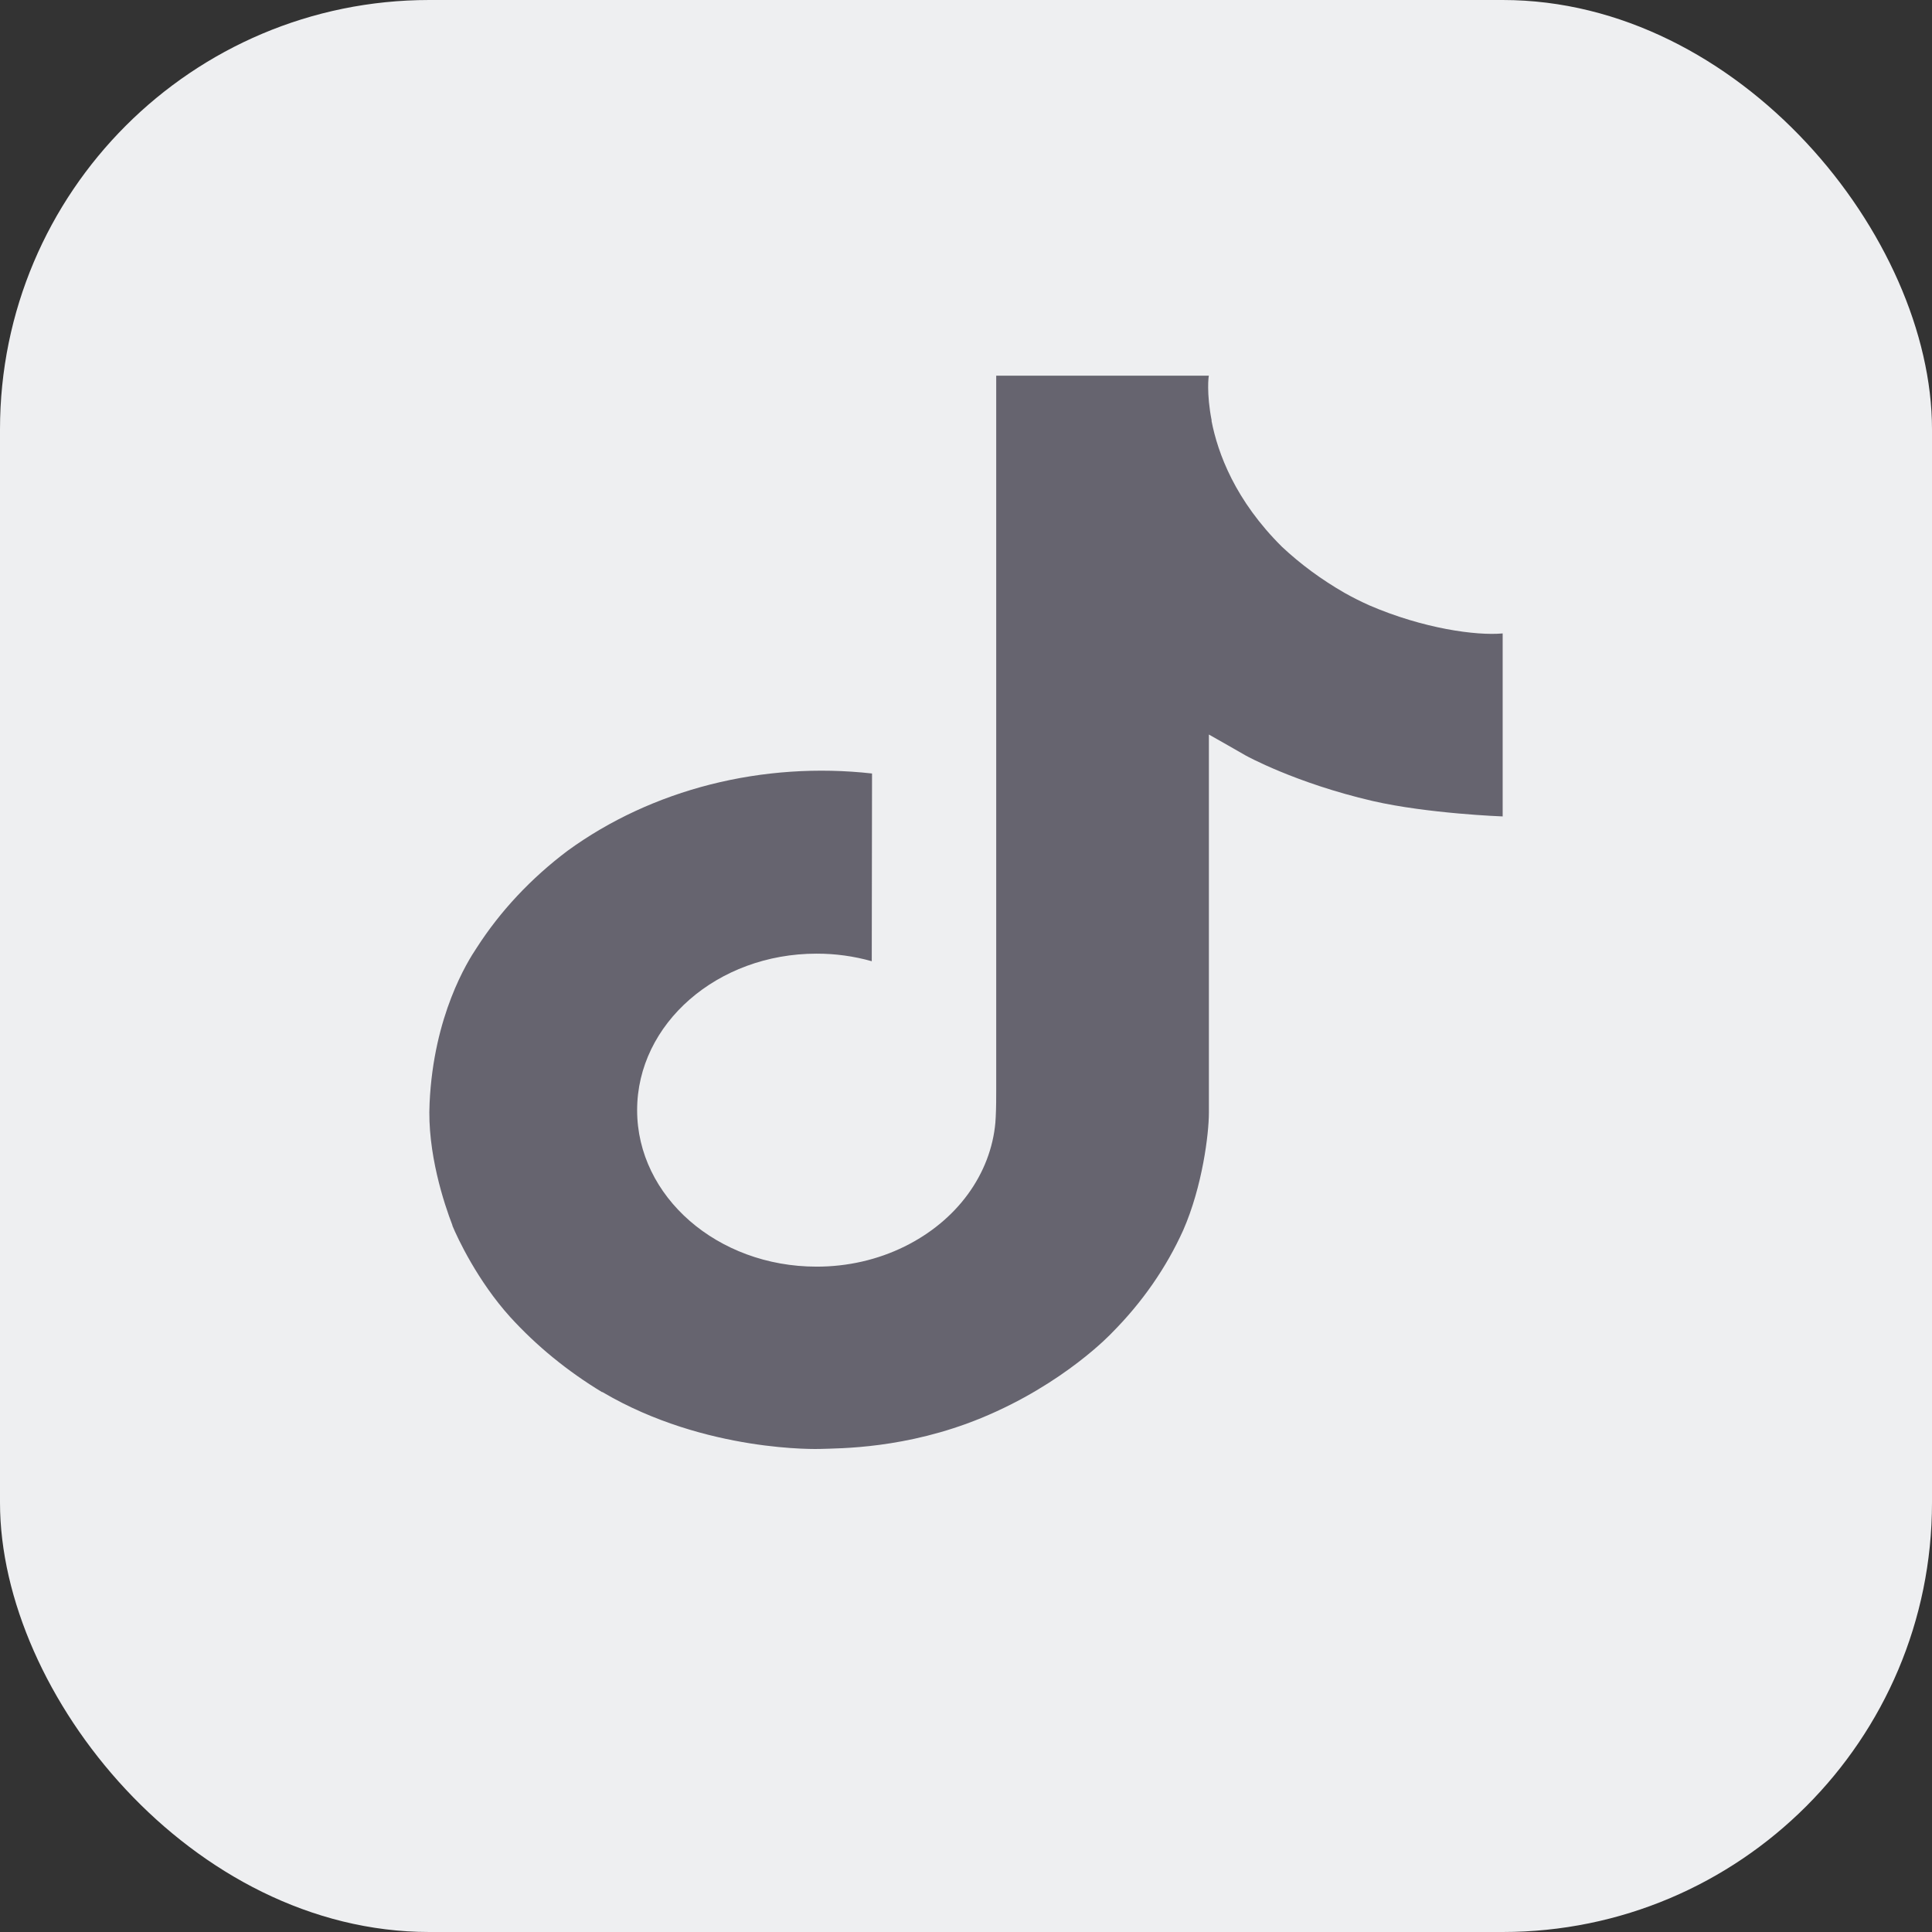
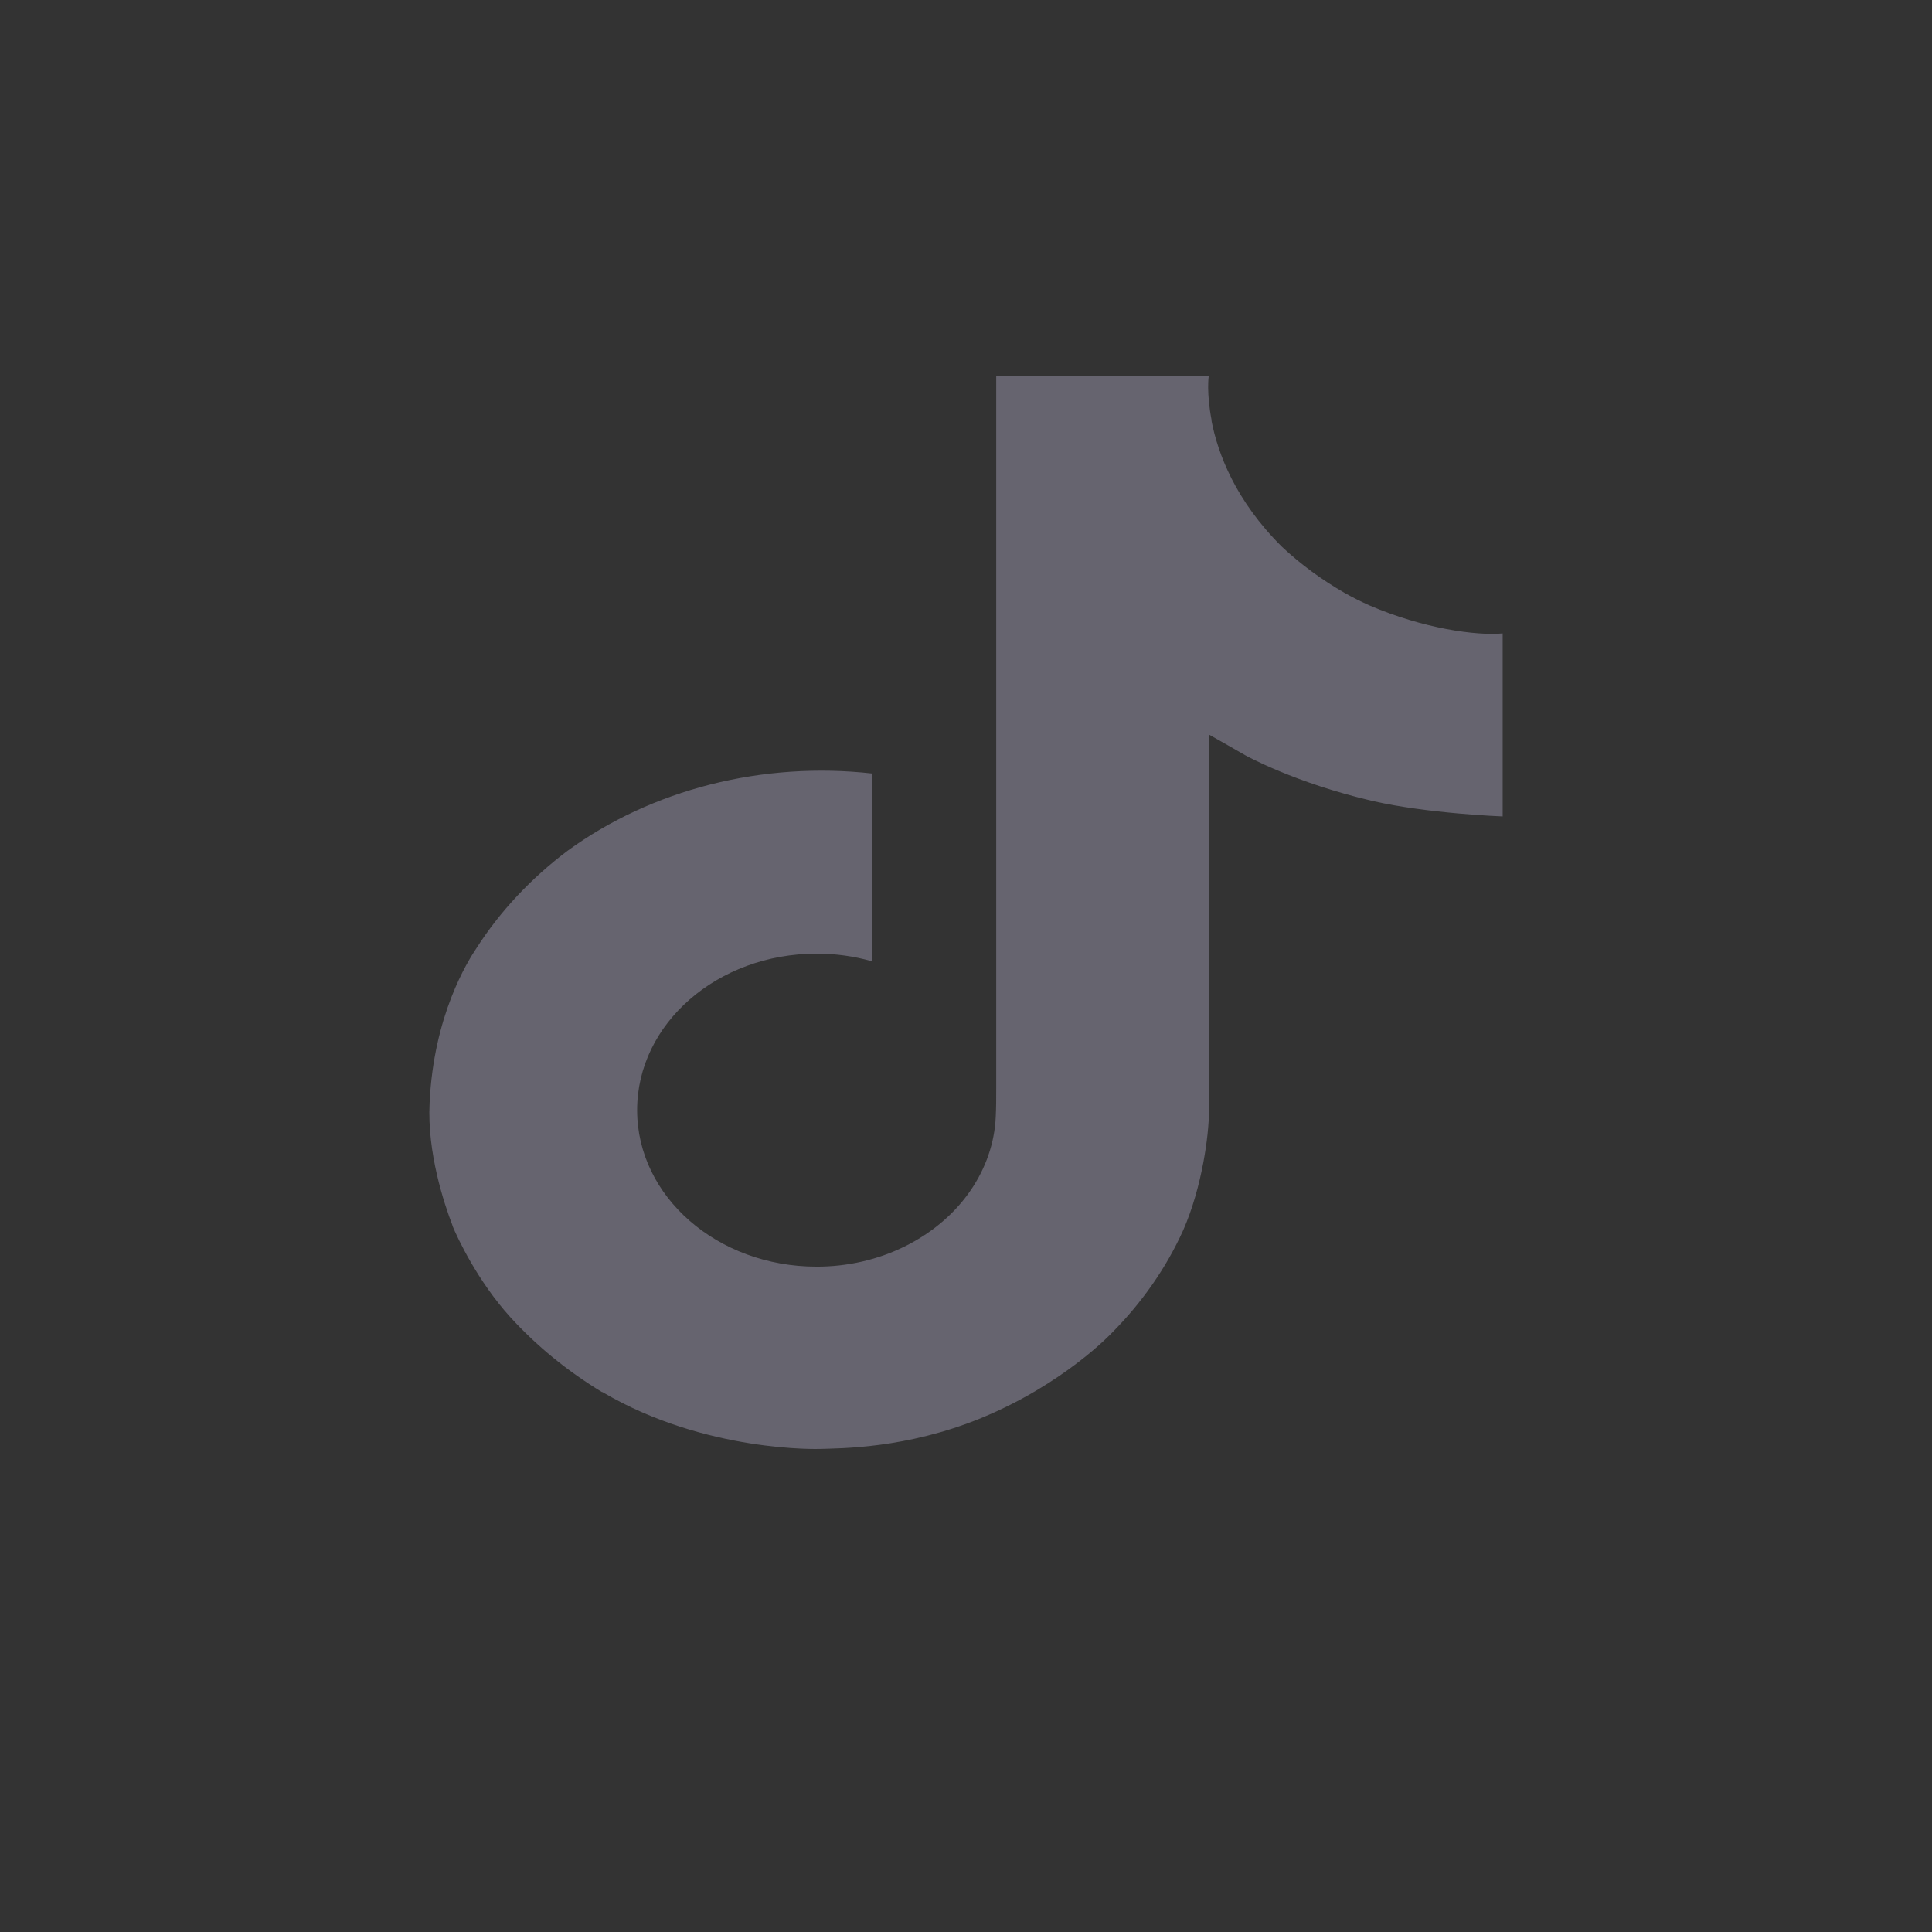
<svg xmlns="http://www.w3.org/2000/svg" width="36" height="36" viewBox="0 0 36 36" fill="none">
  <rect x="0" y="0" width="36" height="36" fill="#333333" stroke="none" />
-   <rect width="36" height="36" rx="8" fill="#EEEFF1" />
-   <path d="M25.509 11.277C25.354 11.207 25.202 11.131 25.055 11.048C24.628 10.803 24.236 10.515 23.888 10.189C23.018 9.326 22.693 8.451 22.574 7.838H22.578C22.478 7.329 22.52 7 22.526 7H18.563V20.282C18.563 20.46 18.563 20.636 18.554 20.811C18.554 20.832 18.552 20.852 18.55 20.876C18.55 20.885 18.55 20.895 18.548 20.905C18.548 20.908 18.548 20.91 18.548 20.913C18.506 21.389 18.33 21.849 18.035 22.253C17.74 22.657 17.334 22.991 16.855 23.227C16.355 23.474 15.79 23.603 15.215 23.602C13.369 23.602 11.872 22.298 11.872 20.686C11.872 19.074 13.369 17.77 15.215 17.77C15.565 17.769 15.912 17.817 16.244 17.911L16.249 14.413C15.24 14.3 14.216 14.37 13.239 14.617C12.263 14.865 11.356 15.285 10.577 15.852C9.894 16.366 9.319 16.98 8.88 17.665C8.712 17.915 8.081 18.92 8.005 20.55C7.957 21.476 8.277 22.434 8.43 22.831V22.839C8.526 23.072 8.899 23.868 9.506 24.54C9.996 25.078 10.574 25.551 11.223 25.943V25.935L11.232 25.943C13.151 27.073 15.278 26.999 15.278 26.999C15.646 26.986 16.88 26.999 18.281 26.424C19.834 25.786 20.719 24.835 20.719 24.835C21.284 24.267 21.733 23.62 22.048 22.922C22.406 22.105 22.526 21.125 22.526 20.733V13.687C22.574 13.712 23.214 14.079 23.214 14.079C23.214 14.079 24.137 14.591 25.576 14.925C26.609 15.162 28 15.213 28 15.213V11.803C27.512 11.848 26.523 11.715 25.509 11.277Z" fill="#66646F" />
+   <path d="M25.509 11.277C25.354 11.207 25.202 11.131 25.055 11.048C24.628 10.803 24.236 10.515 23.888 10.189C23.018 9.326 22.693 8.451 22.574 7.838H22.578C22.478 7.329 22.52 7 22.526 7H18.563V20.282C18.563 20.46 18.563 20.636 18.554 20.811C18.554 20.832 18.552 20.852 18.55 20.876C18.548 20.908 18.548 20.91 18.548 20.913C18.506 21.389 18.33 21.849 18.035 22.253C17.74 22.657 17.334 22.991 16.855 23.227C16.355 23.474 15.79 23.603 15.215 23.602C13.369 23.602 11.872 22.298 11.872 20.686C11.872 19.074 13.369 17.77 15.215 17.77C15.565 17.769 15.912 17.817 16.244 17.911L16.249 14.413C15.24 14.3 14.216 14.37 13.239 14.617C12.263 14.865 11.356 15.285 10.577 15.852C9.894 16.366 9.319 16.98 8.88 17.665C8.712 17.915 8.081 18.92 8.005 20.55C7.957 21.476 8.277 22.434 8.43 22.831V22.839C8.526 23.072 8.899 23.868 9.506 24.54C9.996 25.078 10.574 25.551 11.223 25.943V25.935L11.232 25.943C13.151 27.073 15.278 26.999 15.278 26.999C15.646 26.986 16.88 26.999 18.281 26.424C19.834 25.786 20.719 24.835 20.719 24.835C21.284 24.267 21.733 23.62 22.048 22.922C22.406 22.105 22.526 21.125 22.526 20.733V13.687C22.574 13.712 23.214 14.079 23.214 14.079C23.214 14.079 24.137 14.591 25.576 14.925C26.609 15.162 28 15.213 28 15.213V11.803C27.512 11.848 26.523 11.715 25.509 11.277Z" fill="#66646F" />
</svg>